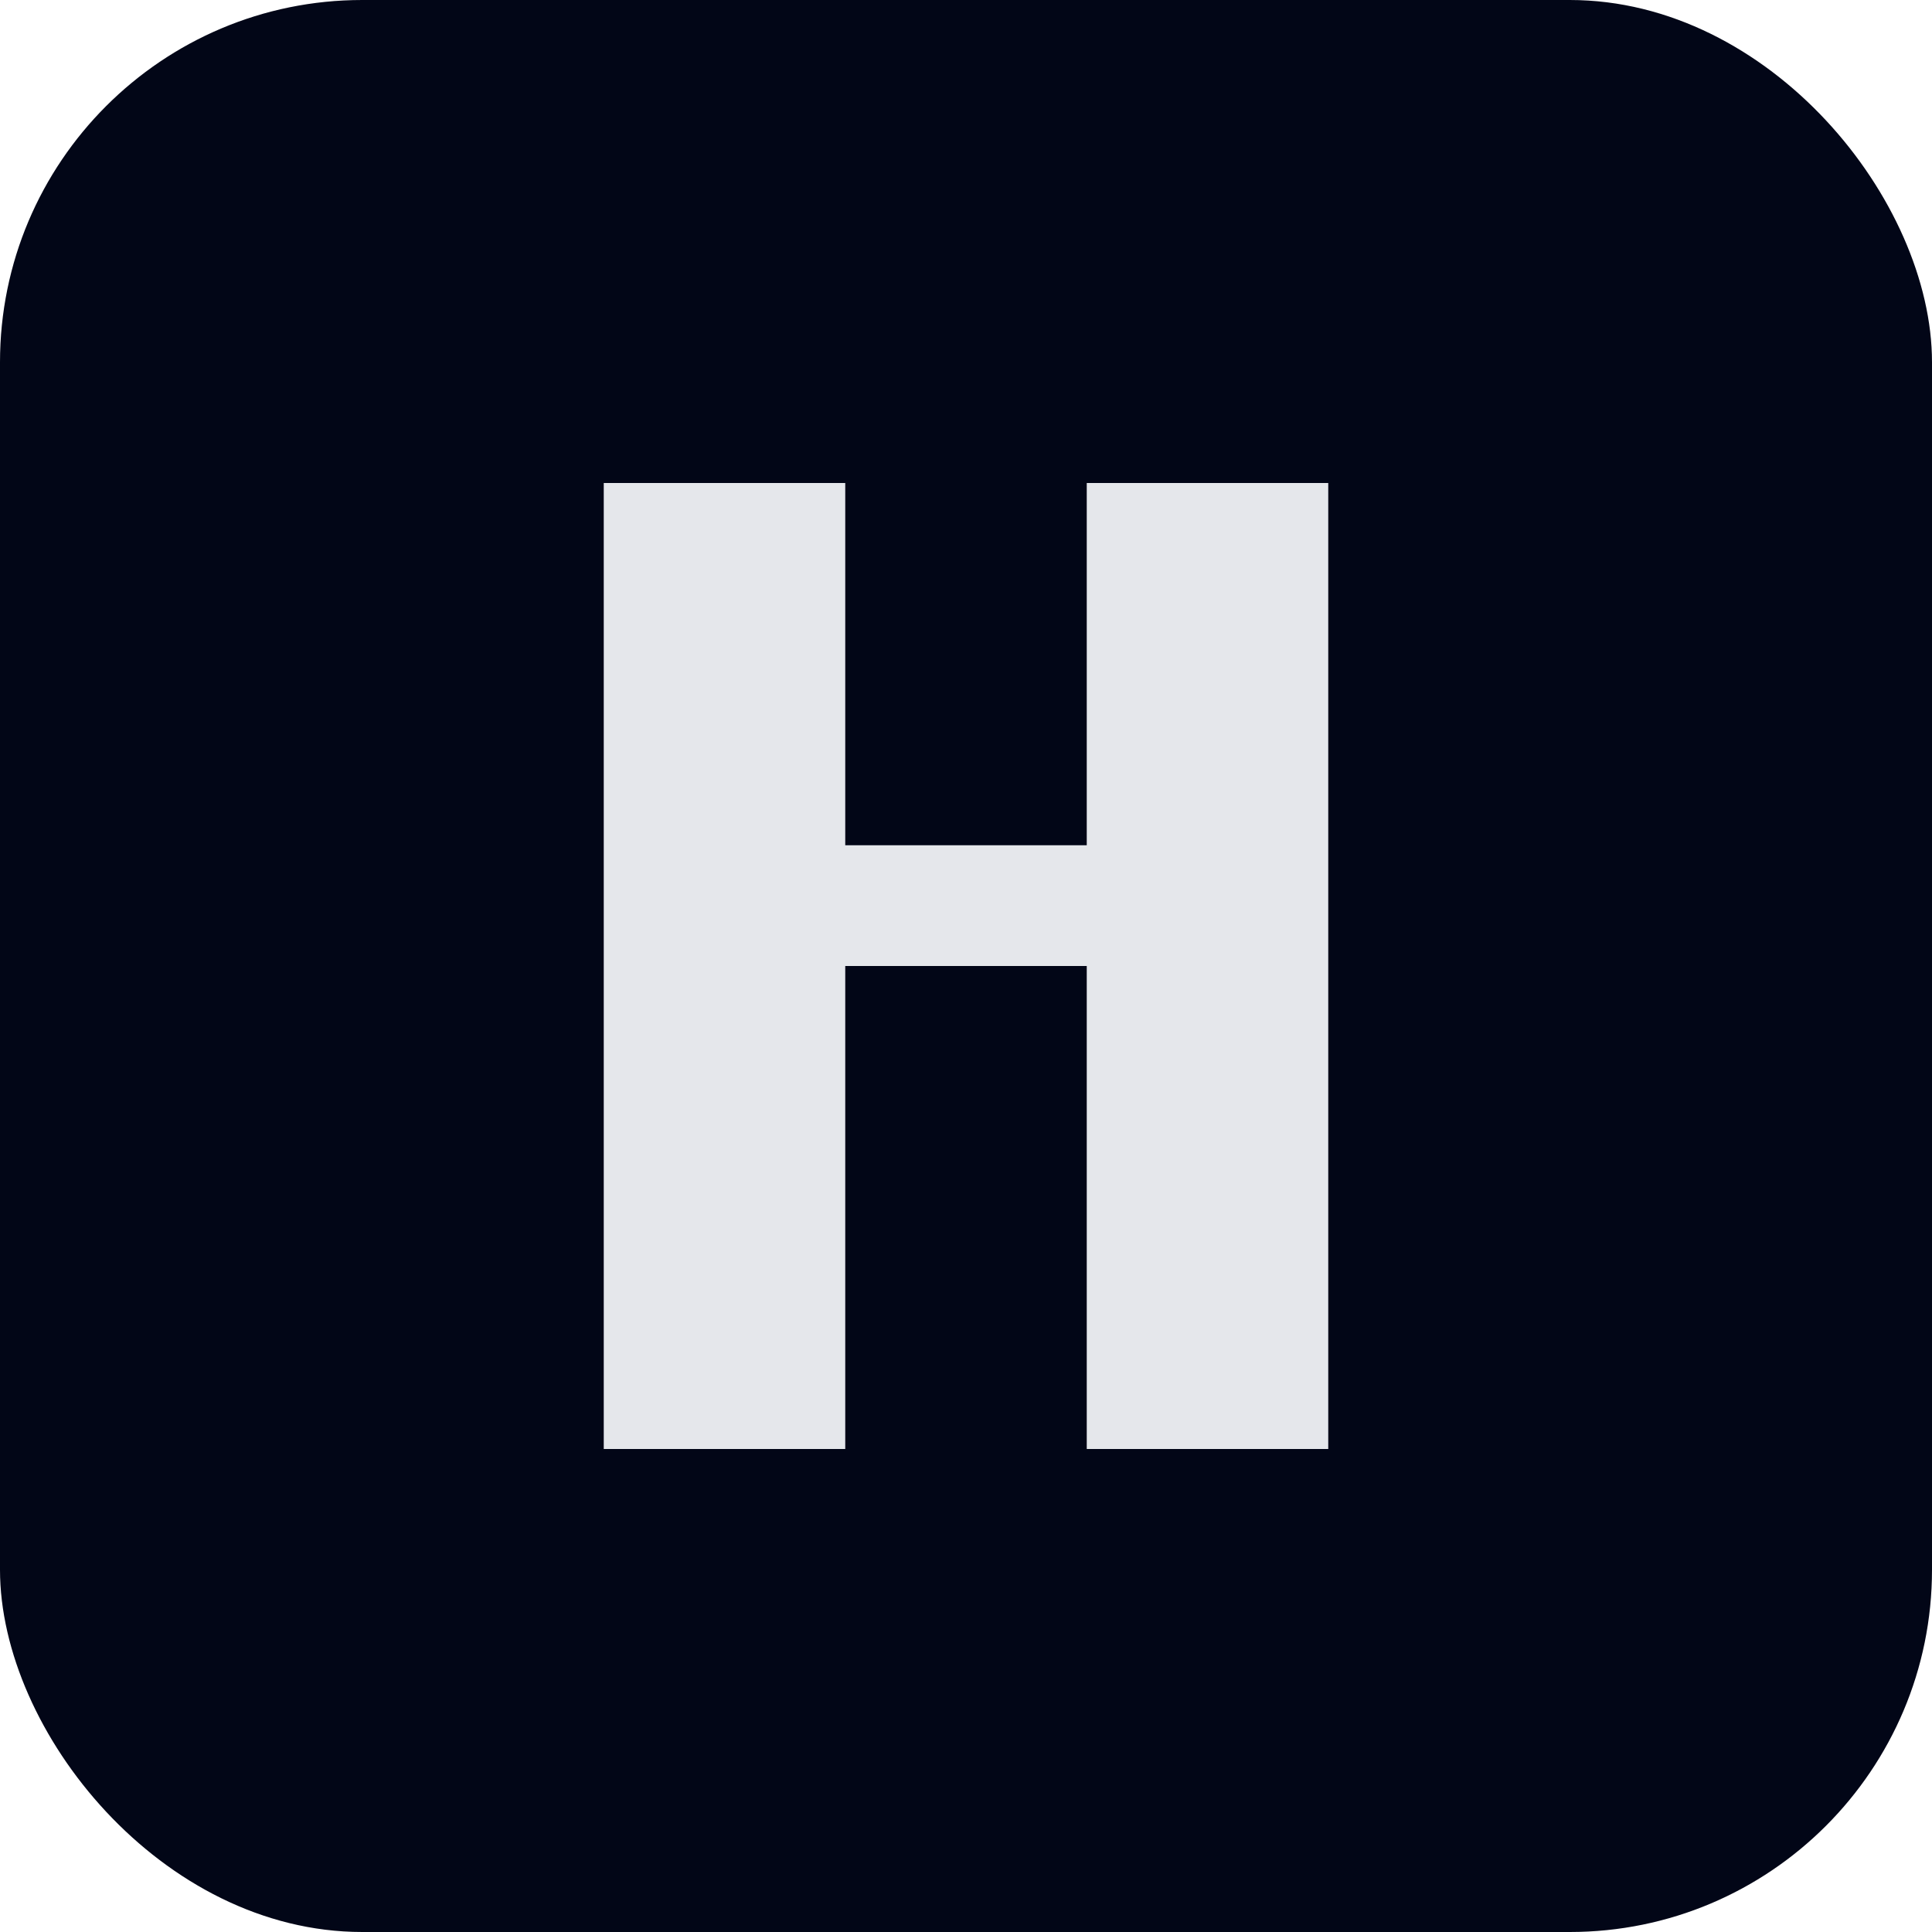
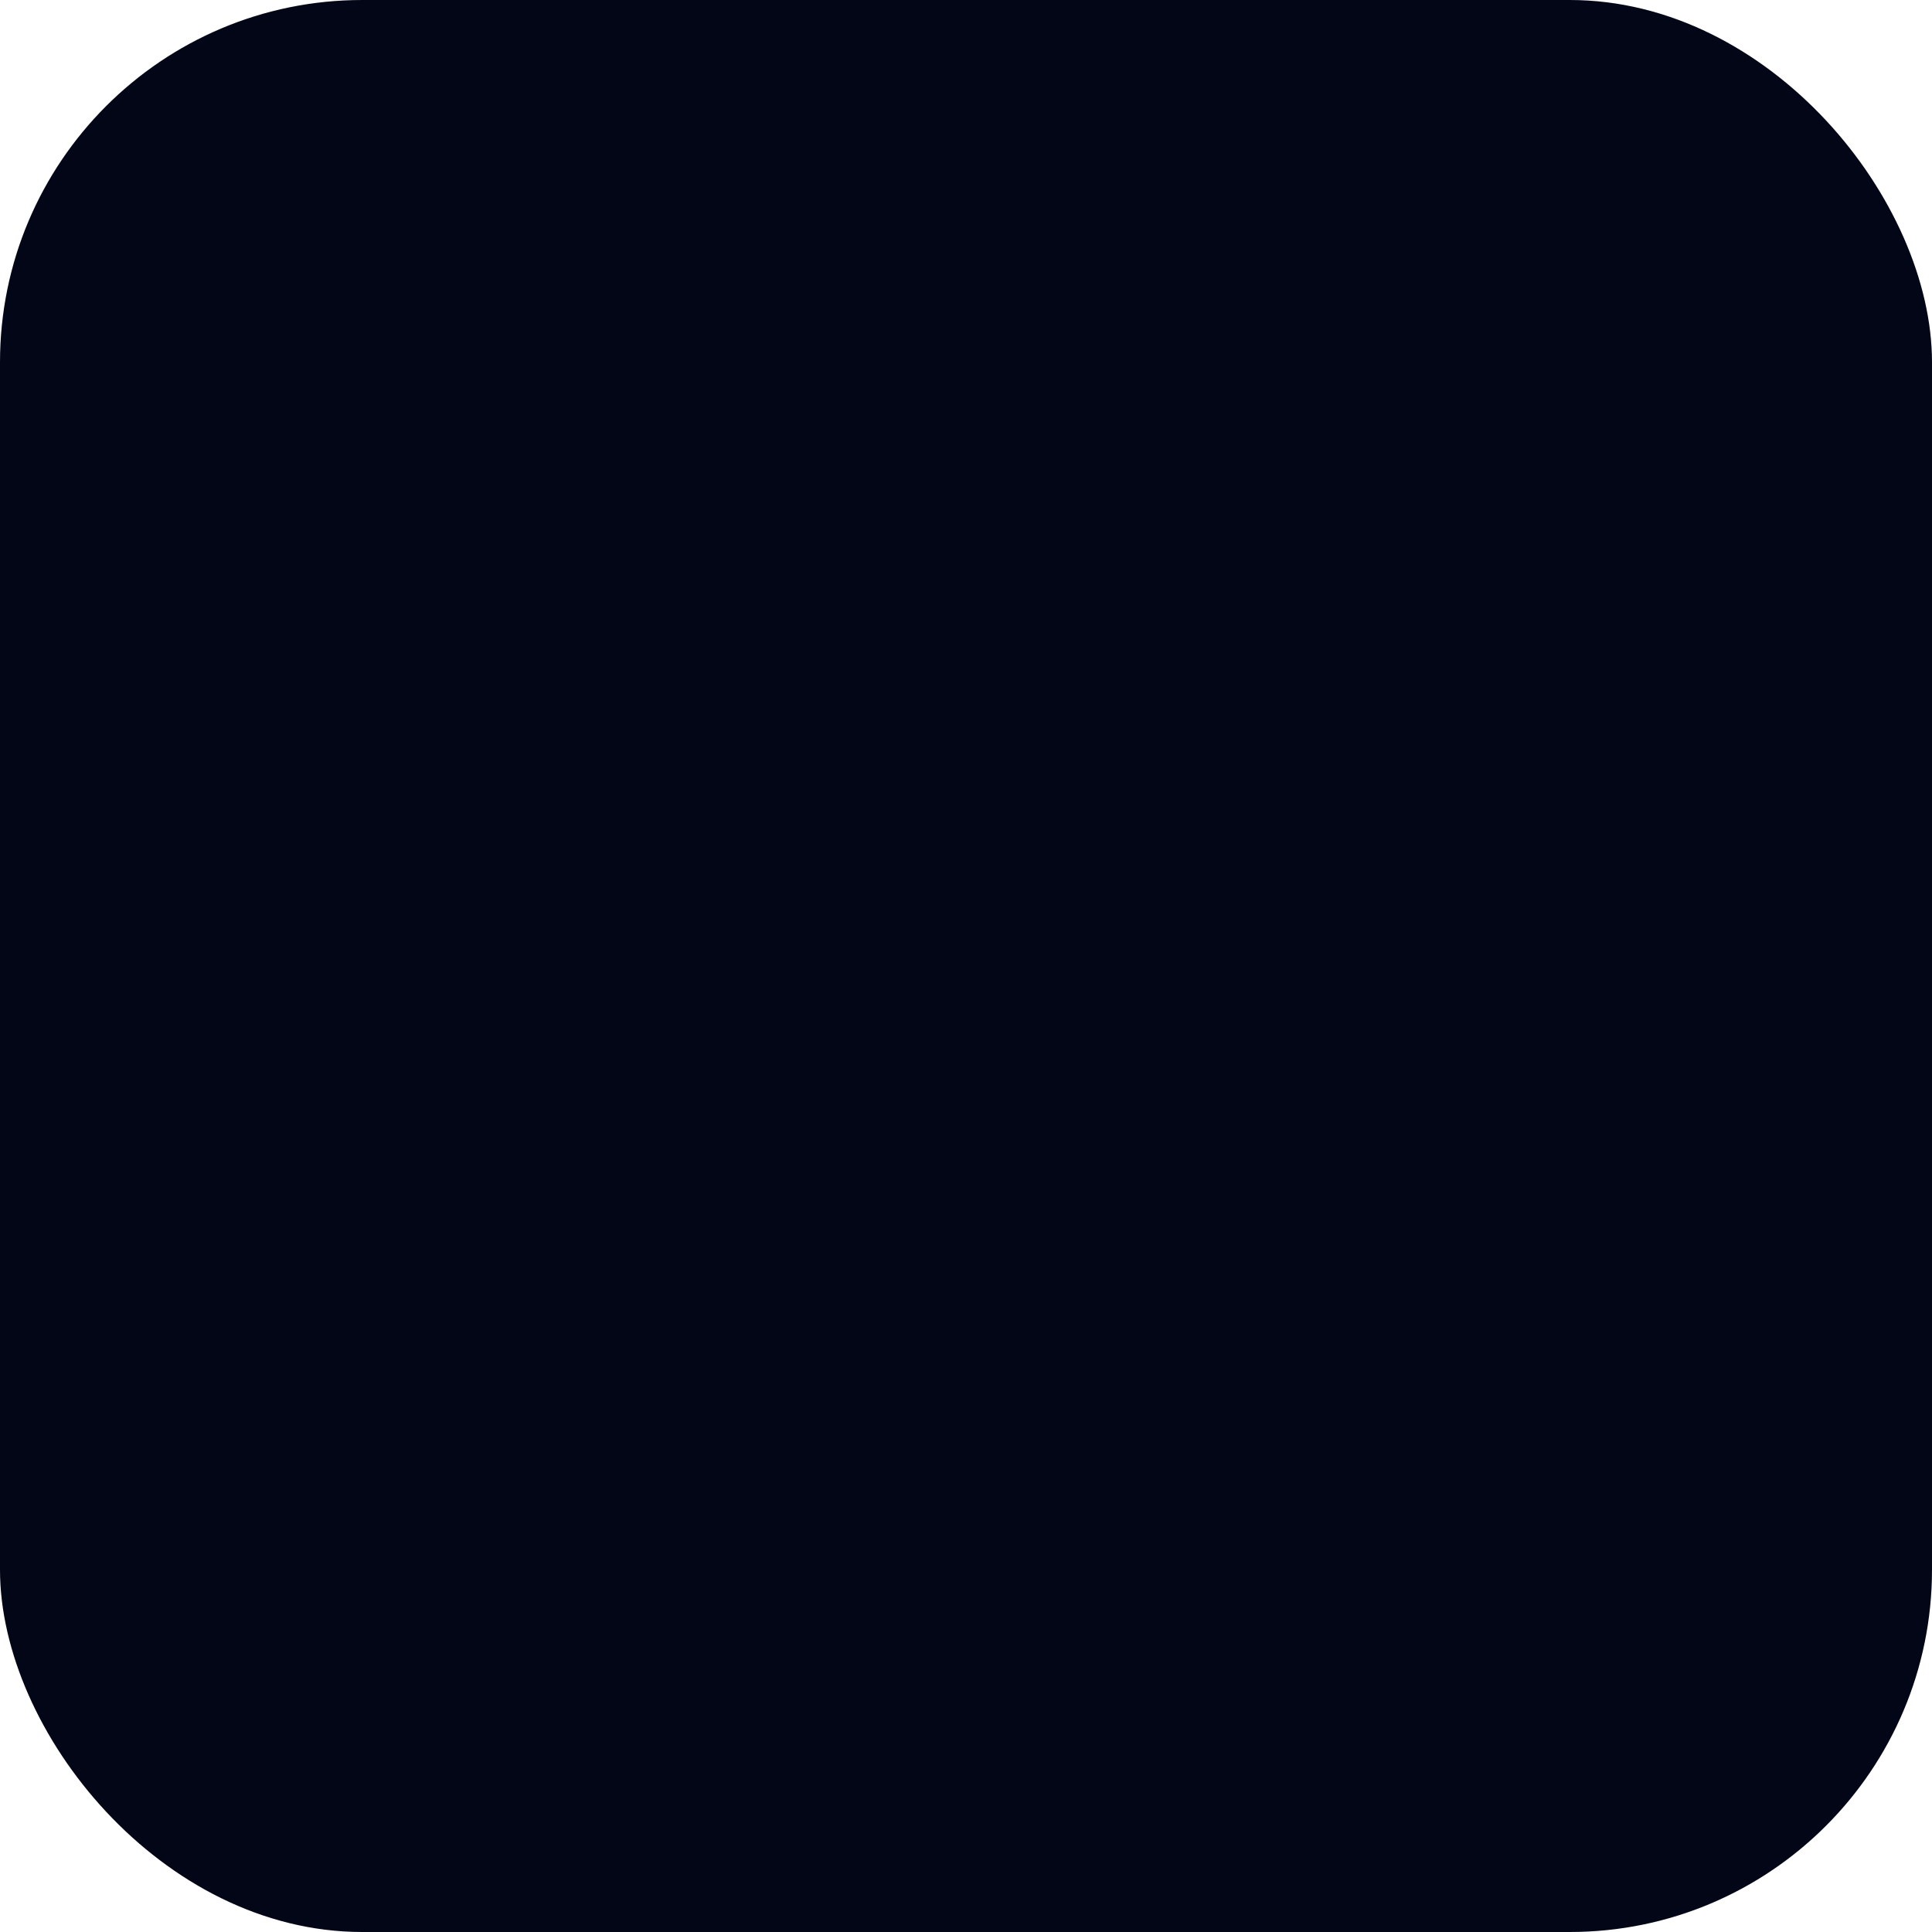
<svg xmlns="http://www.w3.org/2000/svg" viewBox="0 0 64 64" role="img" aria-labelledby="title desc">
  <title id="title">Himanshu favicon</title>
  <desc id="desc">Letter H monogram for Himanshu Vaishnav portfolio</desc>
  <rect width="64" height="64" rx="12" ry="12" fill="#020617" />
-   <path d="M20 16h8v12h8V16h8v32h-8V32h-8v16h-8z" fill="#e5e7eb" />
</svg>